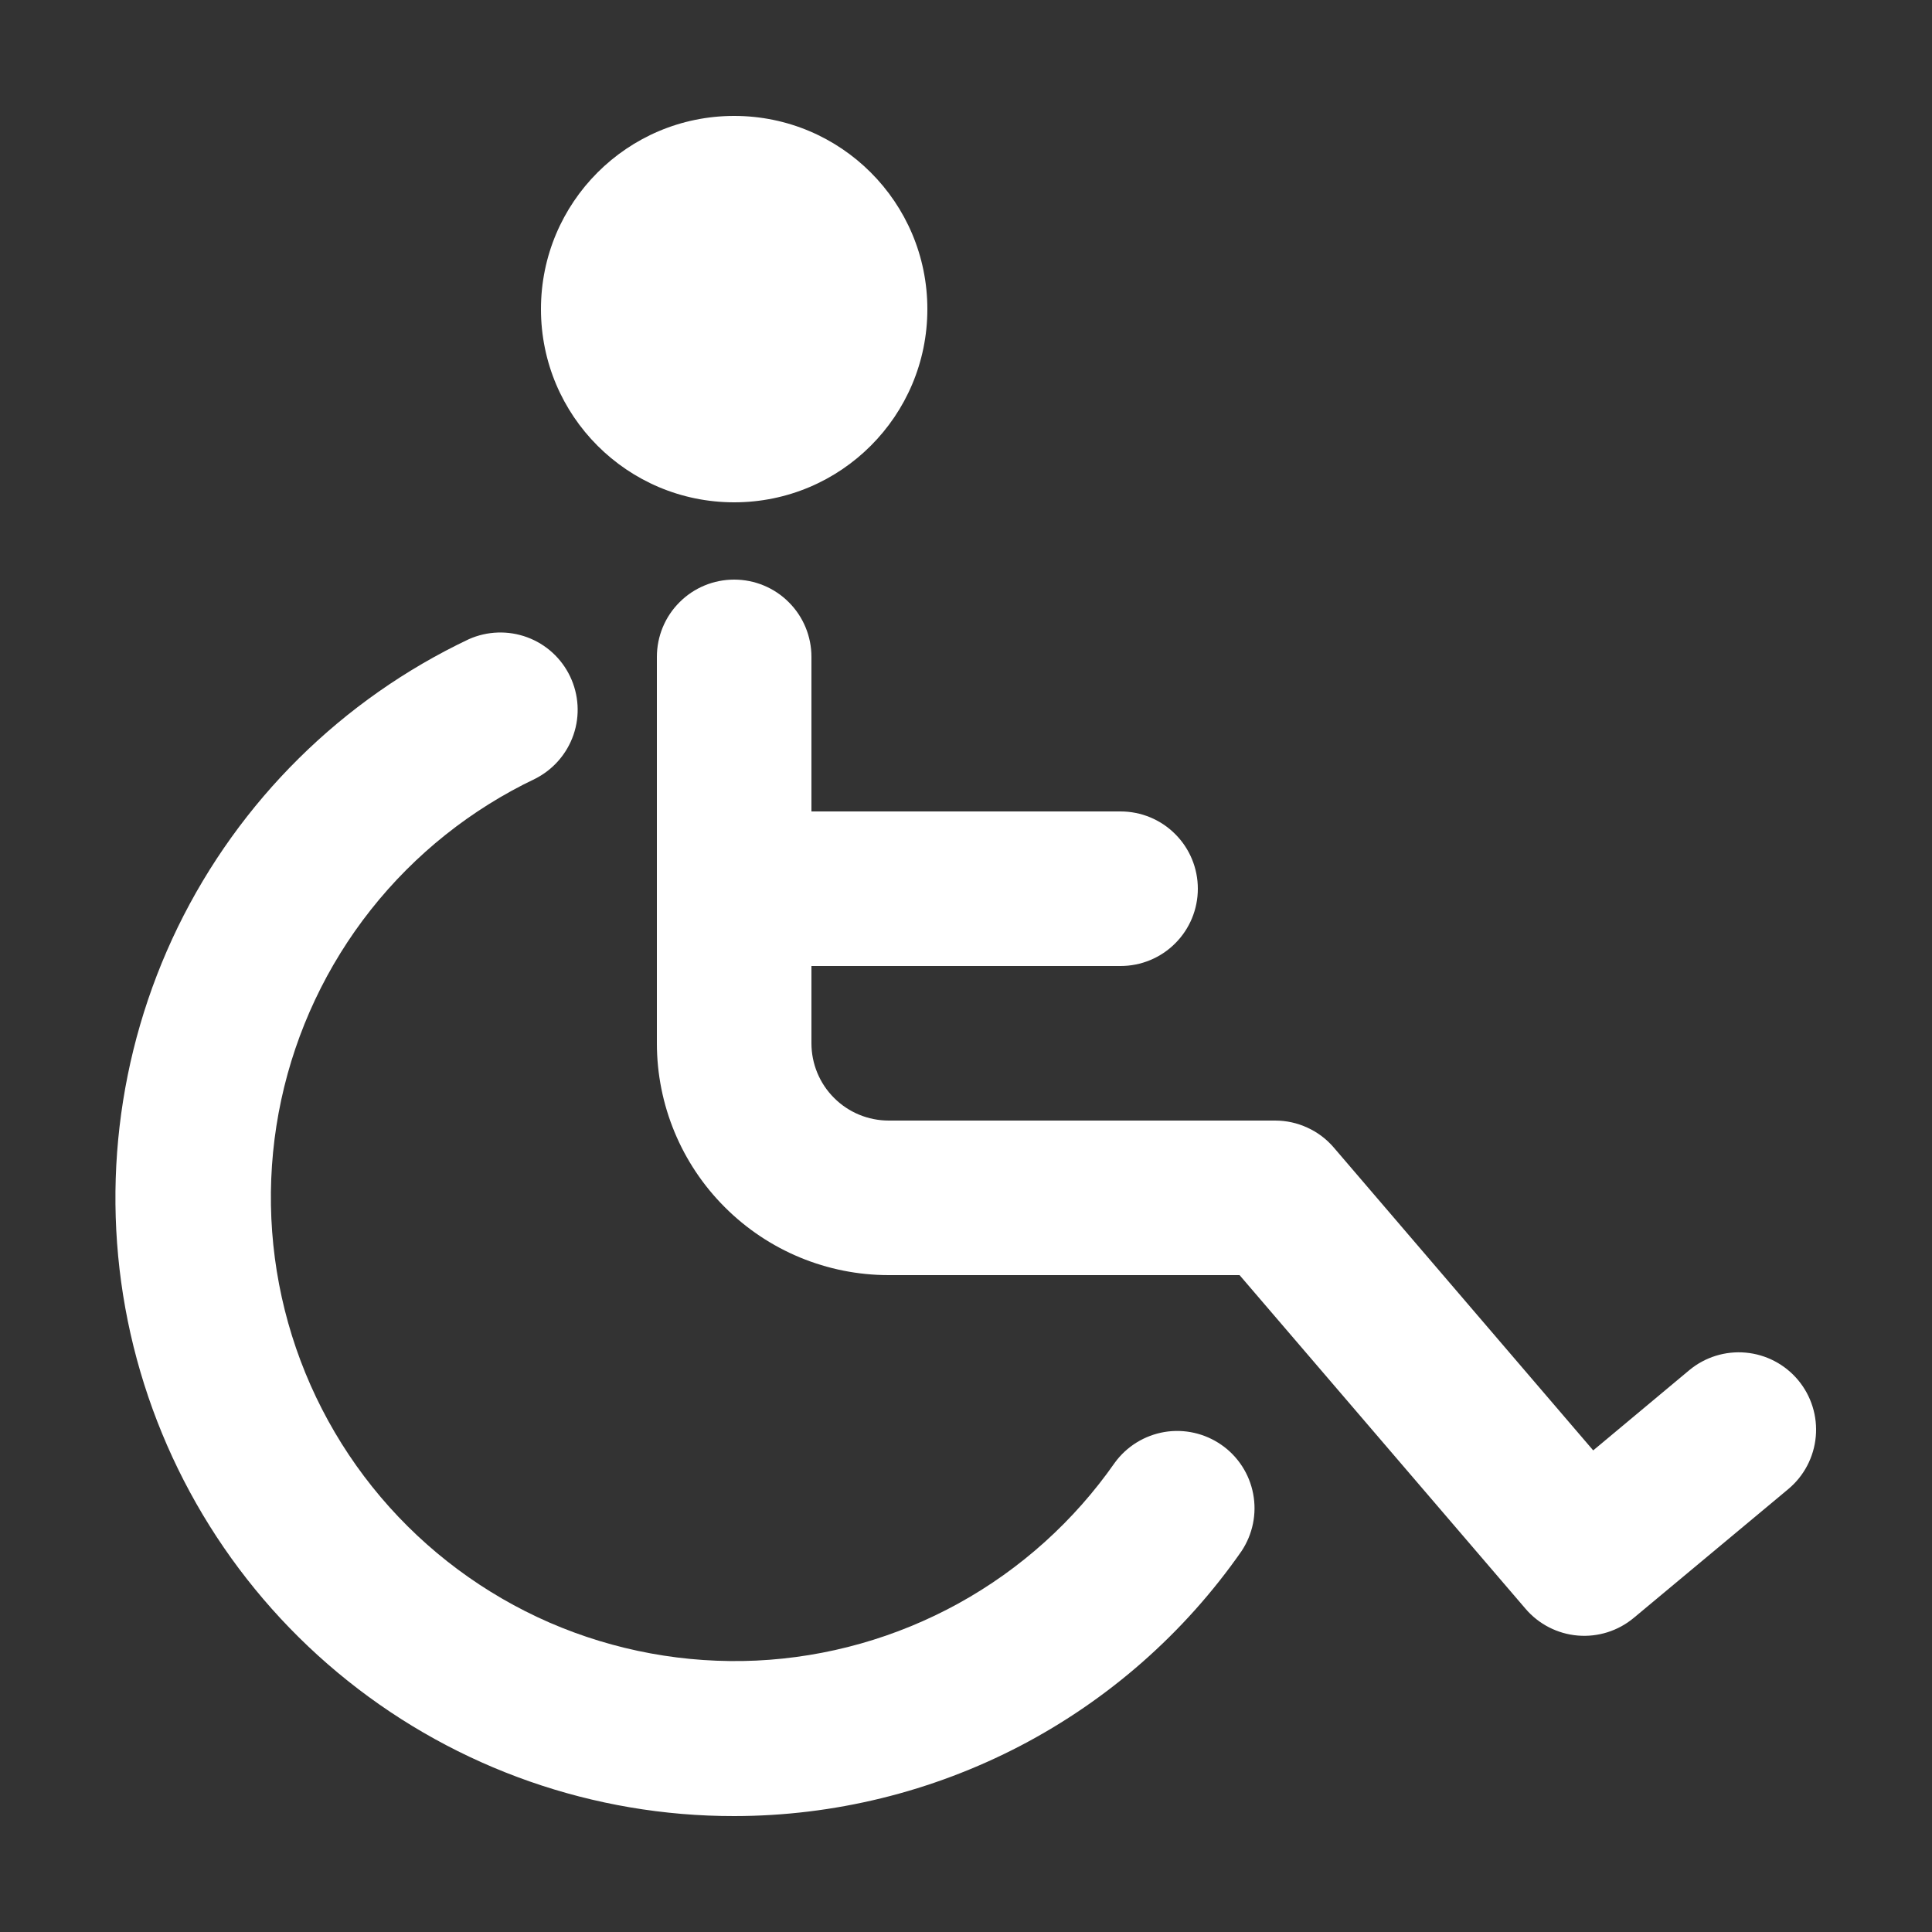
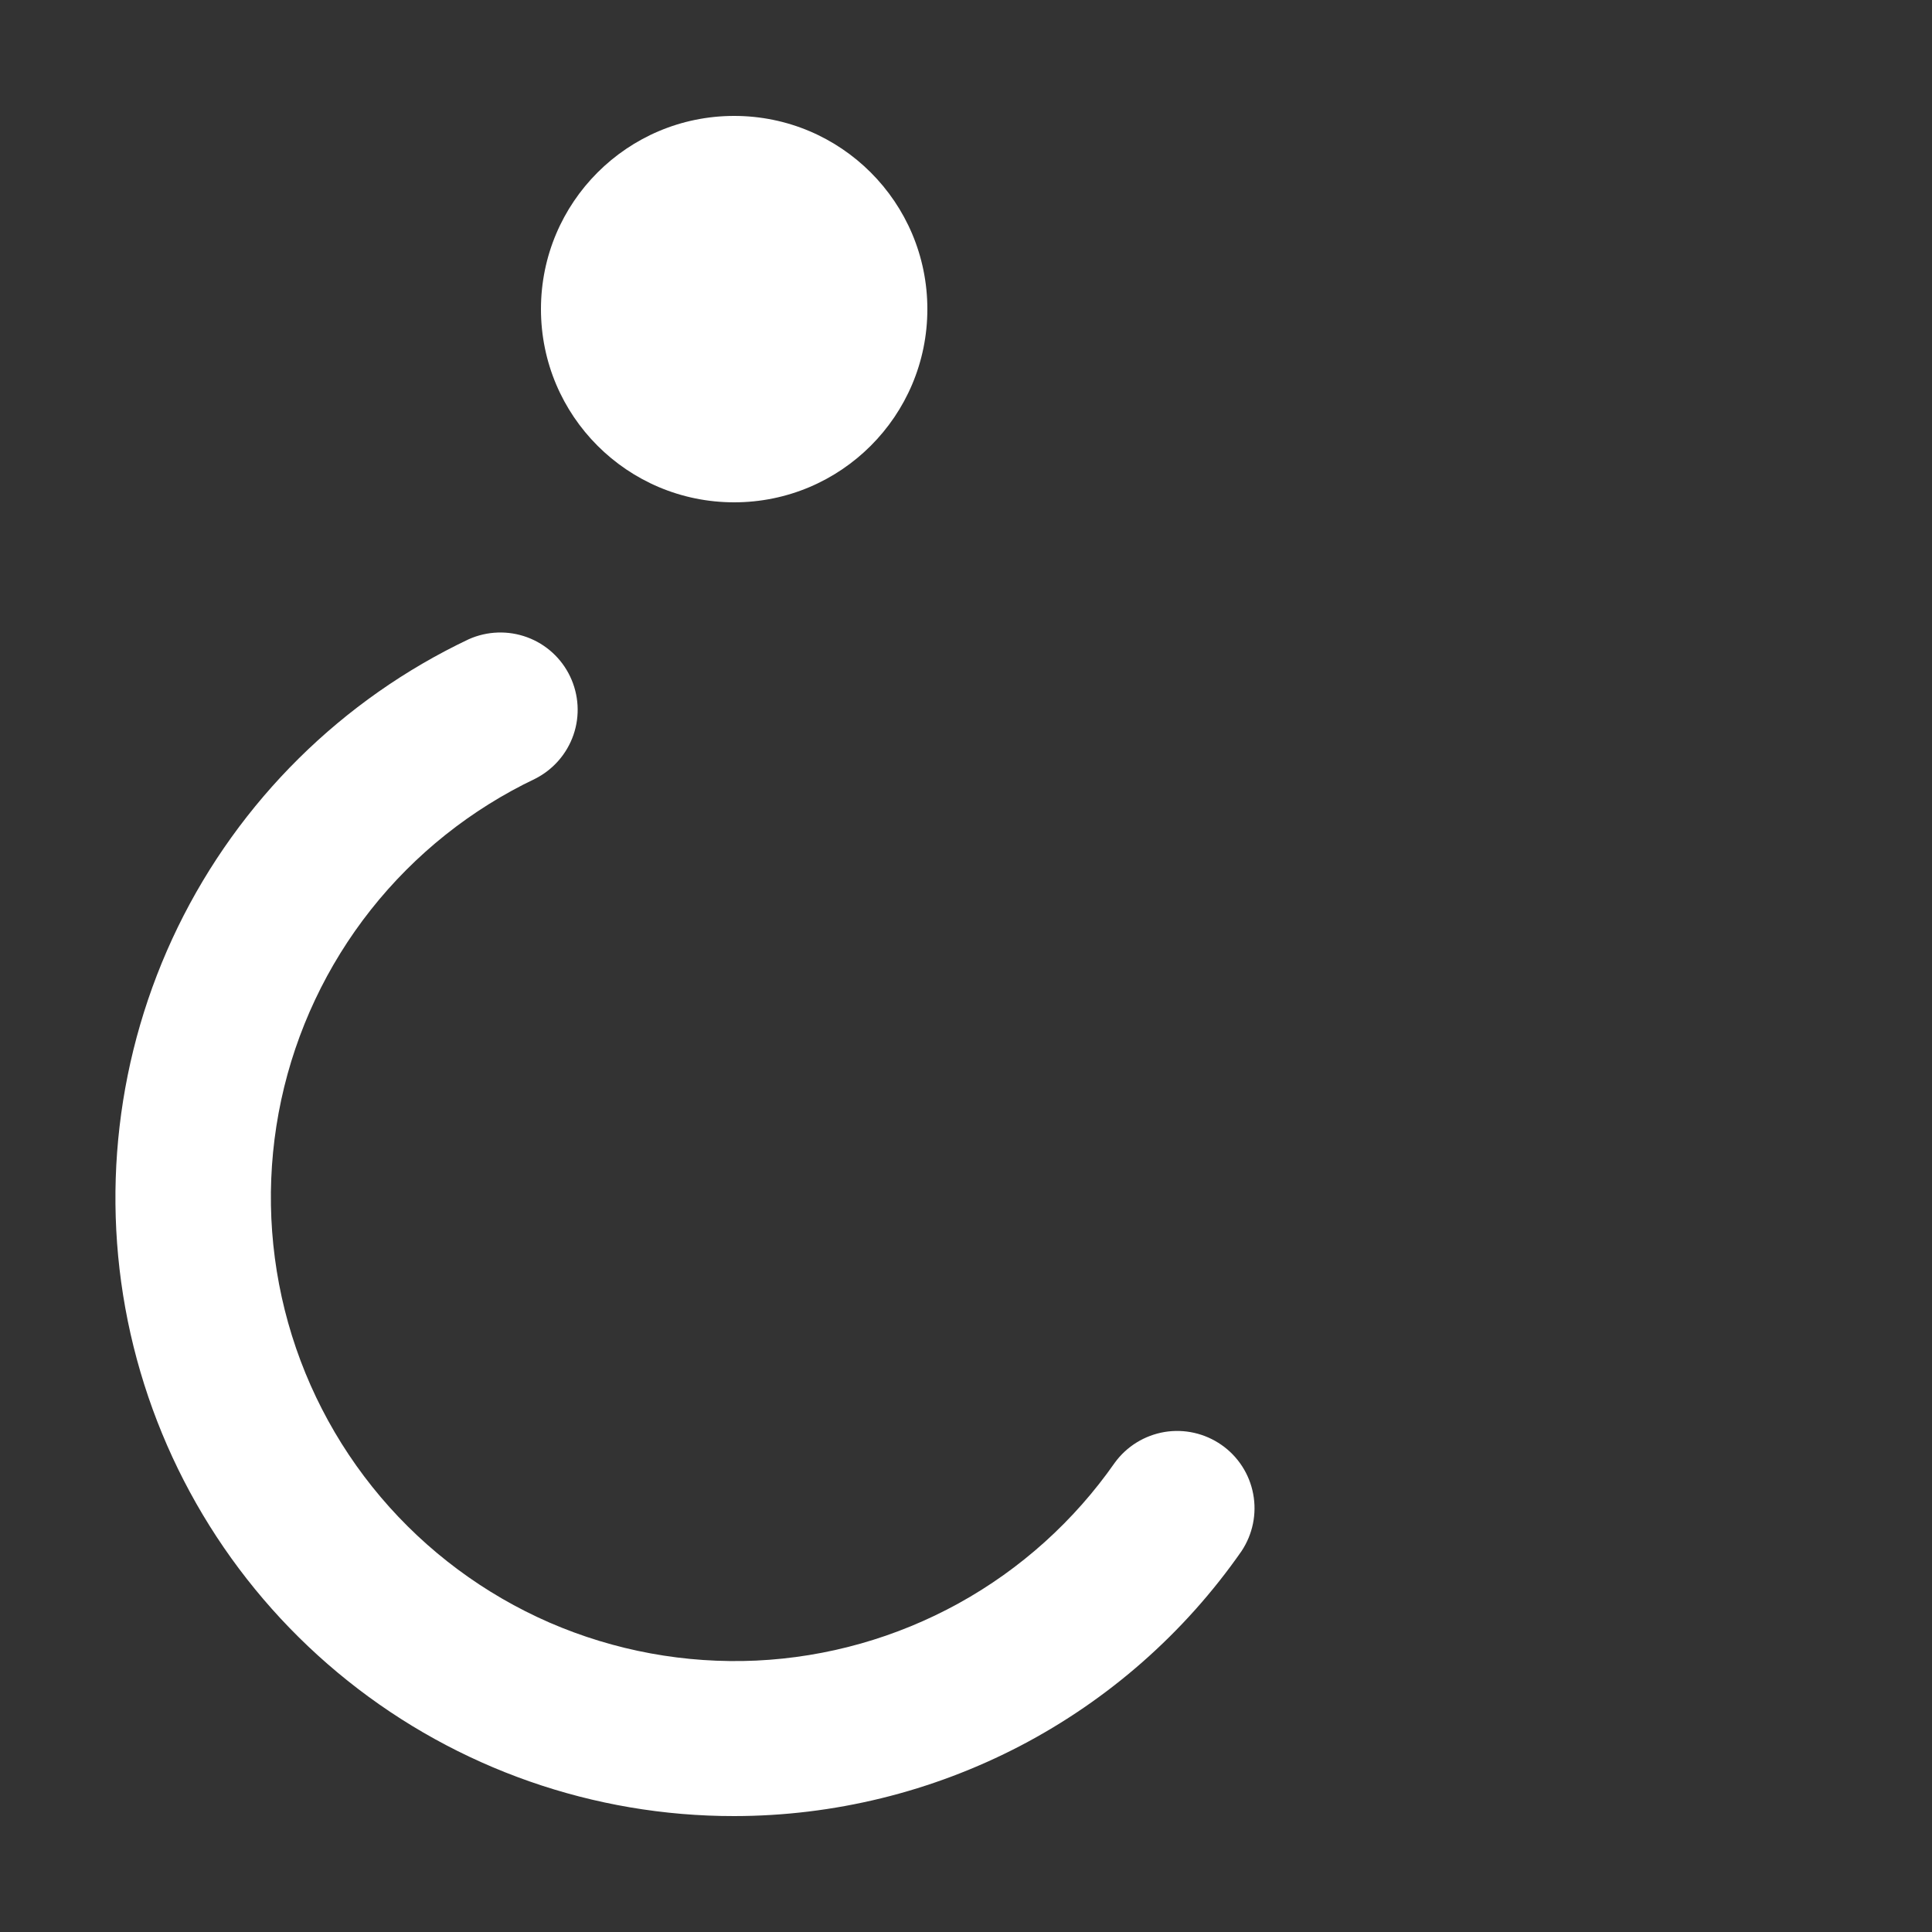
<svg xmlns="http://www.w3.org/2000/svg" width="25" height="25" viewBox="0 0 25 25" fill="none">
  <rect x="0" y="0" width="25" height="25" fill="#333333" stroke="none" />
  <path d="M9.5 6.5C10.881 6.5 12 5.381 12 4C12 2.619 10.881 1.5 9.5 1.5C8.119 1.5 7 2.619 7 4C7 5.381 8.119 6.5 9.5 6.5Z" fill="white" />
  <path d="M9.5 23.5C10.79 23.499 12.06 23.187 13.203 22.591C14.346 21.994 15.328 21.13 16.065 20.072C16.21 19.854 16.265 19.588 16.216 19.331C16.168 19.074 16.02 18.846 15.806 18.697C15.591 18.547 15.326 18.487 15.068 18.53C14.81 18.574 14.579 18.716 14.425 18.928C13.899 19.681 13.208 20.304 12.403 20.748C11.599 21.191 10.703 21.445 9.786 21.488C8.868 21.53 7.953 21.362 7.11 20.996C6.268 20.629 5.521 20.074 4.927 19.373C4.333 18.672 3.908 17.844 3.685 16.953C3.462 16.062 3.446 15.132 3.639 14.233C3.832 13.335 4.229 12.493 4.798 11.773C5.368 11.052 6.096 10.472 6.925 10.077C7.158 9.959 7.336 9.755 7.421 9.508C7.506 9.261 7.49 8.991 7.378 8.755C7.266 8.519 7.066 8.336 6.821 8.246C6.576 8.156 6.306 8.165 6.067 8.271C4.425 9.049 3.097 10.364 2.301 11.997C1.506 13.631 1.29 15.487 1.689 17.259C2.089 19.032 3.08 20.616 4.5 21.75C5.919 22.884 7.683 23.502 9.5 23.5Z" fill="white" />
-   <path d="M16.5 14.5H11.5C11.235 14.5 10.98 14.395 10.793 14.207C10.605 14.02 10.5 13.765 10.5 13.5V12.5H14.5C14.765 12.5 15.02 12.395 15.207 12.207C15.395 12.02 15.5 11.765 15.5 11.5C15.5 11.235 15.395 10.98 15.207 10.793C15.02 10.605 14.765 10.5 14.5 10.5H10.5V8.5C10.5 8.235 10.395 7.98 10.207 7.793C10.02 7.605 9.765 7.5 9.5 7.5C9.235 7.5 8.98 7.605 8.793 7.793C8.605 7.98 8.5 8.235 8.5 8.5V13.5C8.5 14.296 8.816 15.059 9.379 15.621C9.941 16.184 10.704 16.5 11.5 16.5H16.04L19.74 20.817C19.911 21.017 20.154 21.142 20.416 21.164C20.678 21.186 20.938 21.104 21.14 20.936L23.14 19.269C23.344 19.099 23.472 18.855 23.496 18.59C23.52 18.326 23.438 18.063 23.268 17.859C23.098 17.655 22.854 17.527 22.59 17.503C22.325 17.479 22.062 17.561 21.858 17.731L20.616 18.768L17.26 14.85C17.166 14.74 17.05 14.652 16.918 14.592C16.787 14.531 16.644 14.5 16.5 14.5Z" fill="white" />
</svg>